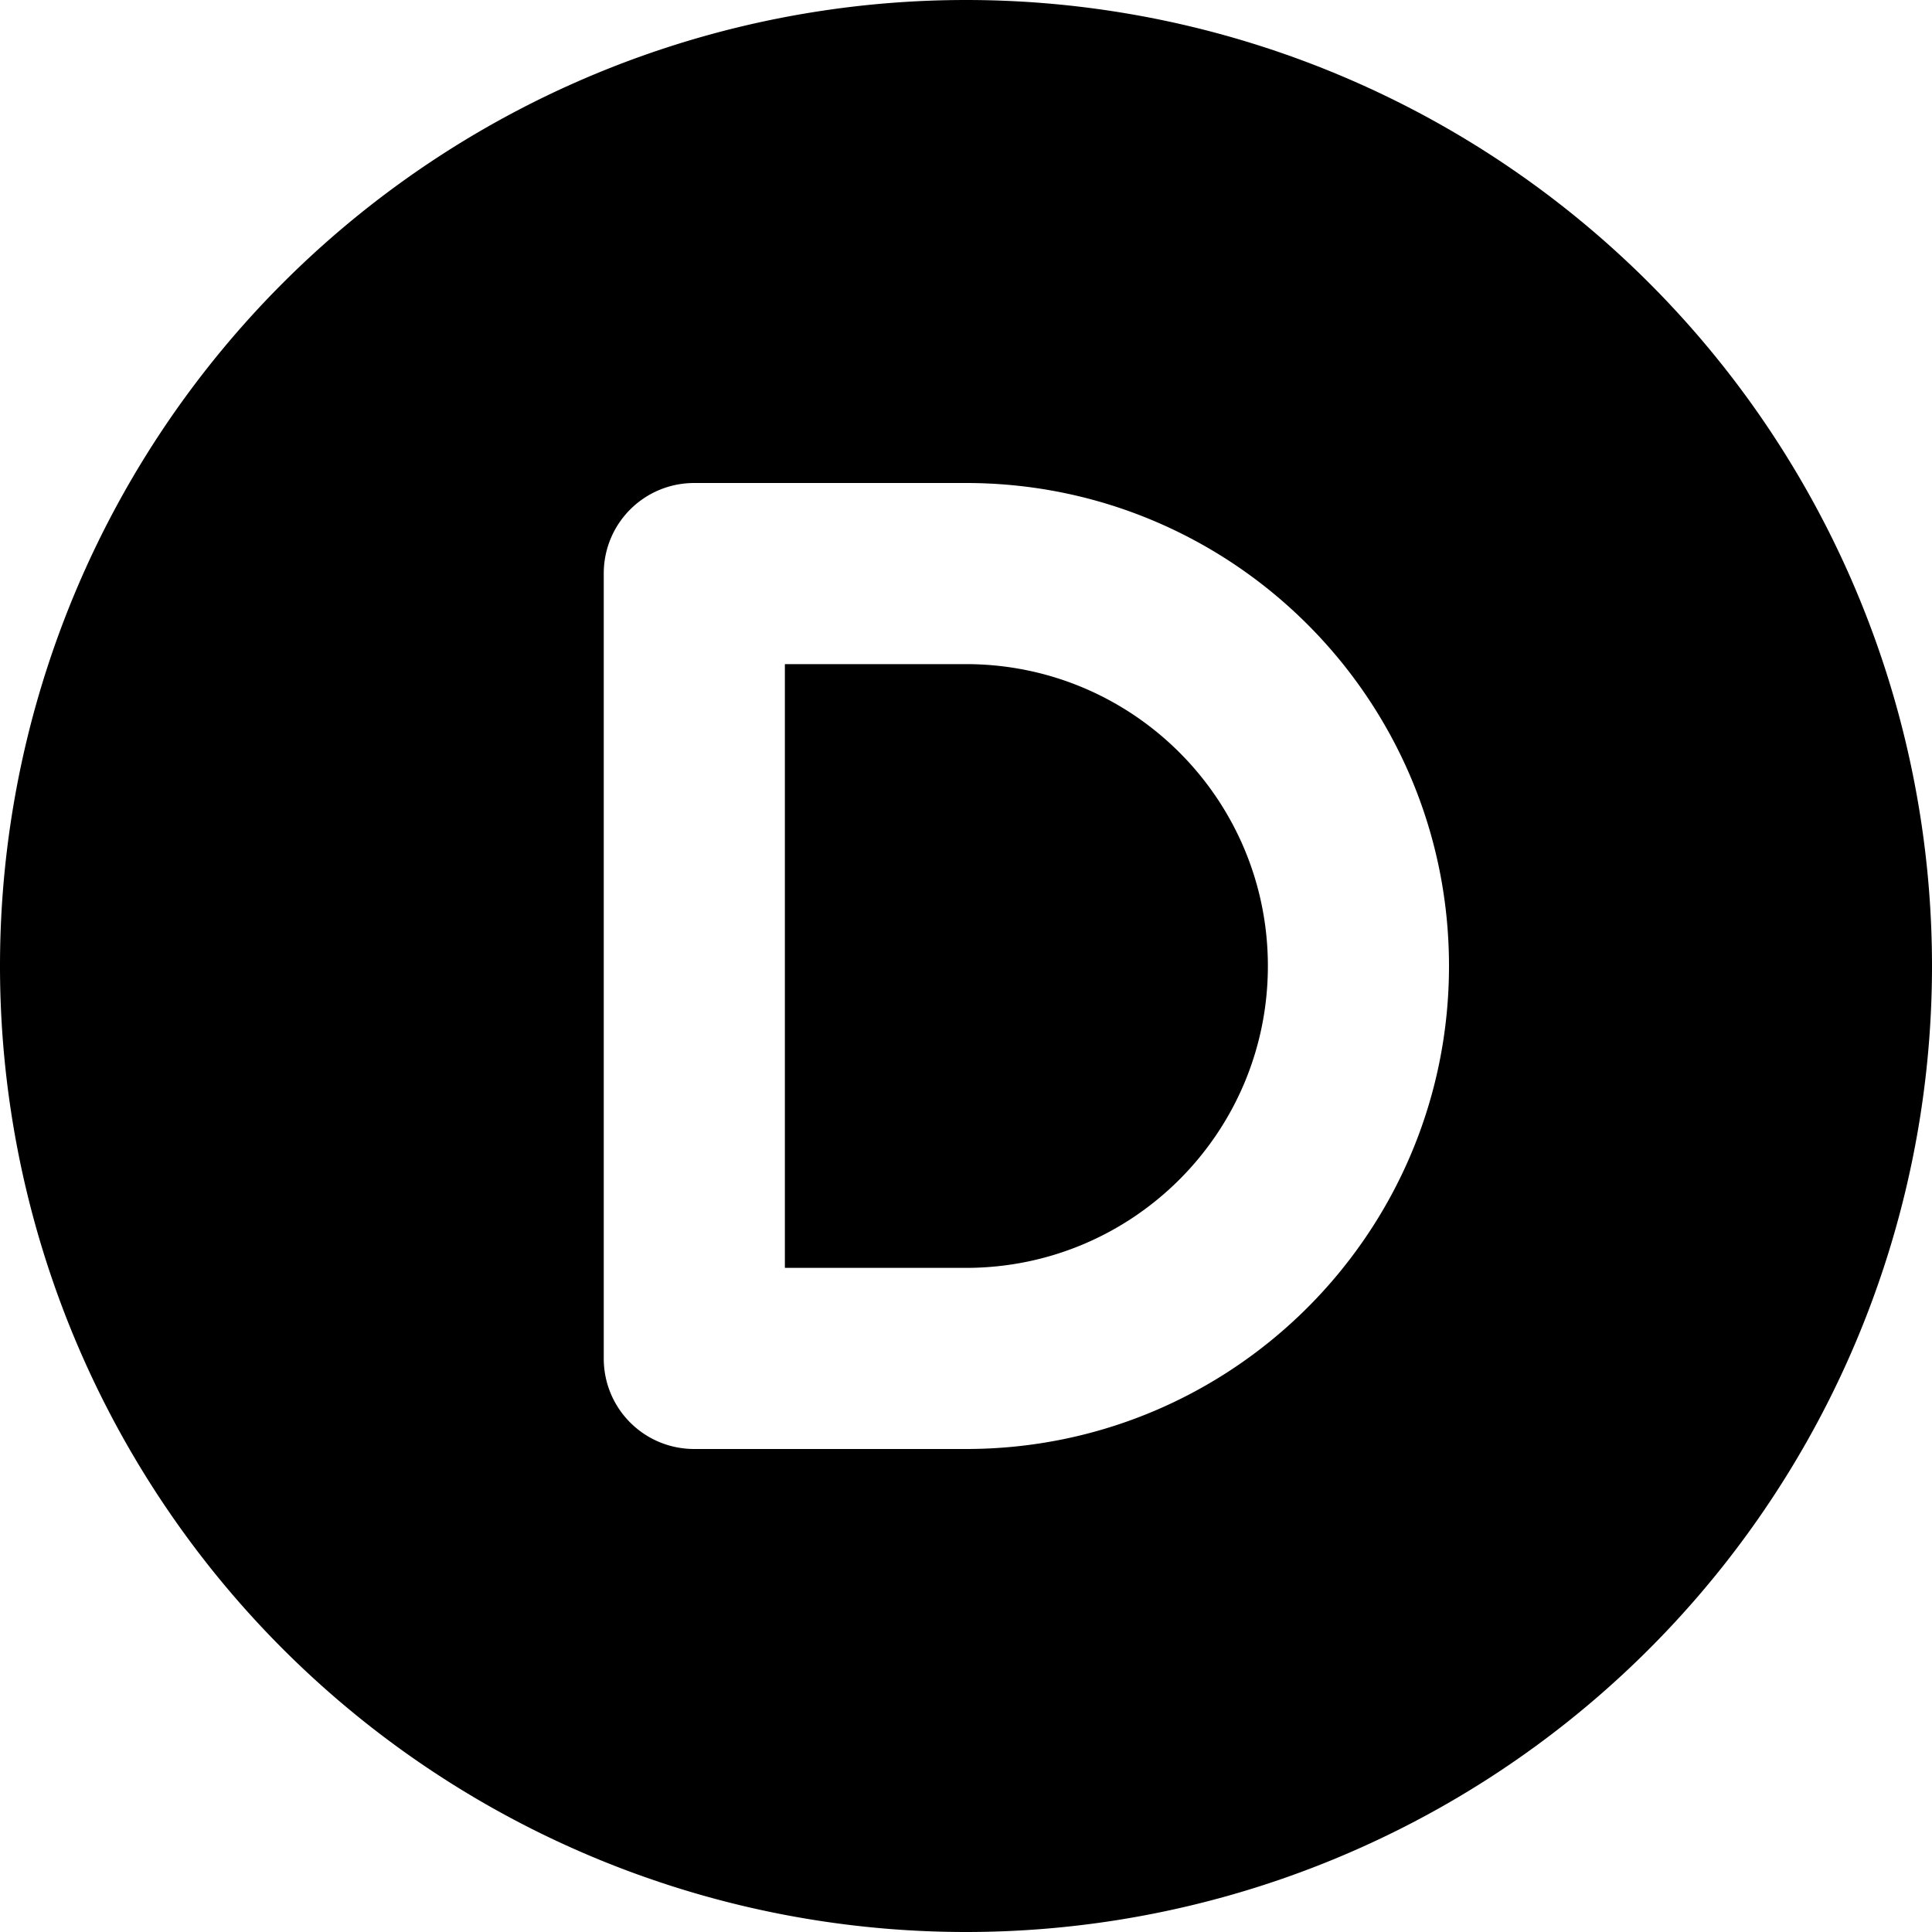
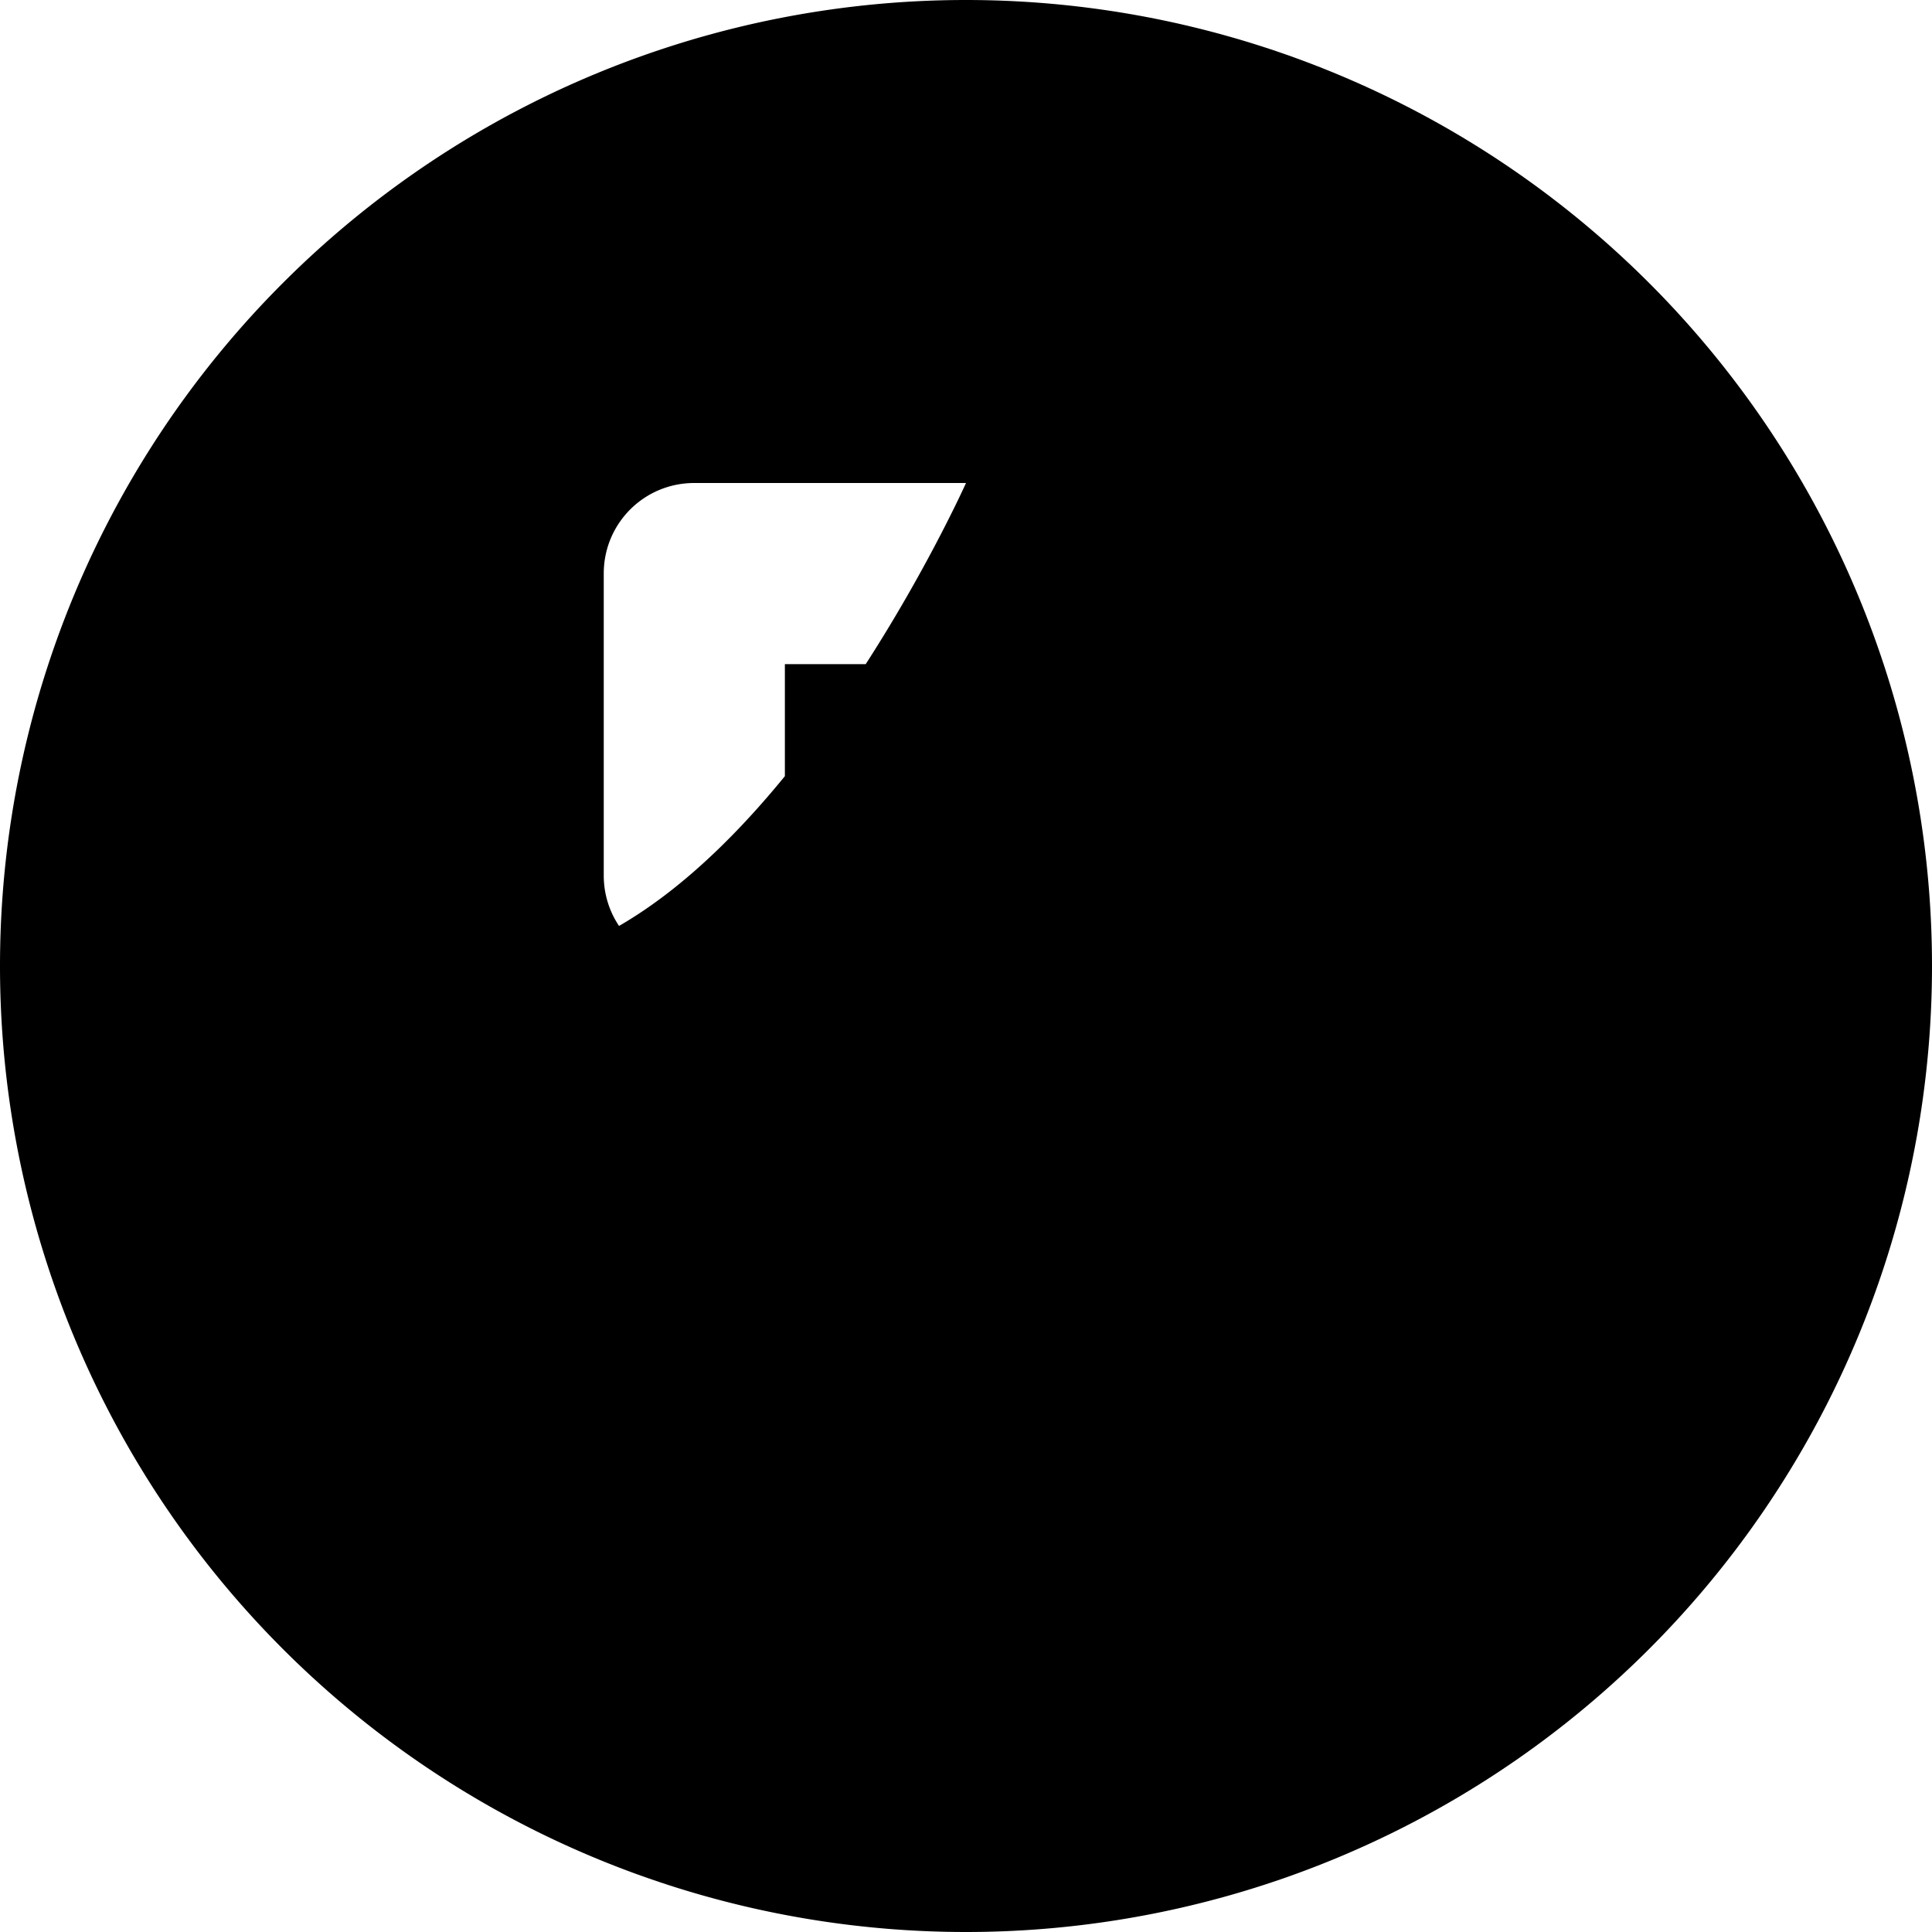
<svg xmlns="http://www.w3.org/2000/svg" viewBox="0 0 512 512">
-   <path d="M256 512A256 256 0 1 0 256 0a256 256 0 1 0 0 512zM184 128h72c70.7 0 128 57.3 128 128s-57.3 128-128 128H184c-13.3 0-24-10.7-24-24V152c0-13.3 10.7-24 24-24zm72 208c44.2 0 80-35.8 80-80s-35.8-80-80-80H208V336h48z" />
+   <path d="M256 512A256 256 0 1 0 256 0a256 256 0 1 0 0 512zM184 128h72s-57.3 128-128 128H184c-13.3 0-24-10.7-24-24V152c0-13.3 10.7-24 24-24zm72 208c44.2 0 80-35.8 80-80s-35.8-80-80-80H208V336h48z" />
</svg>